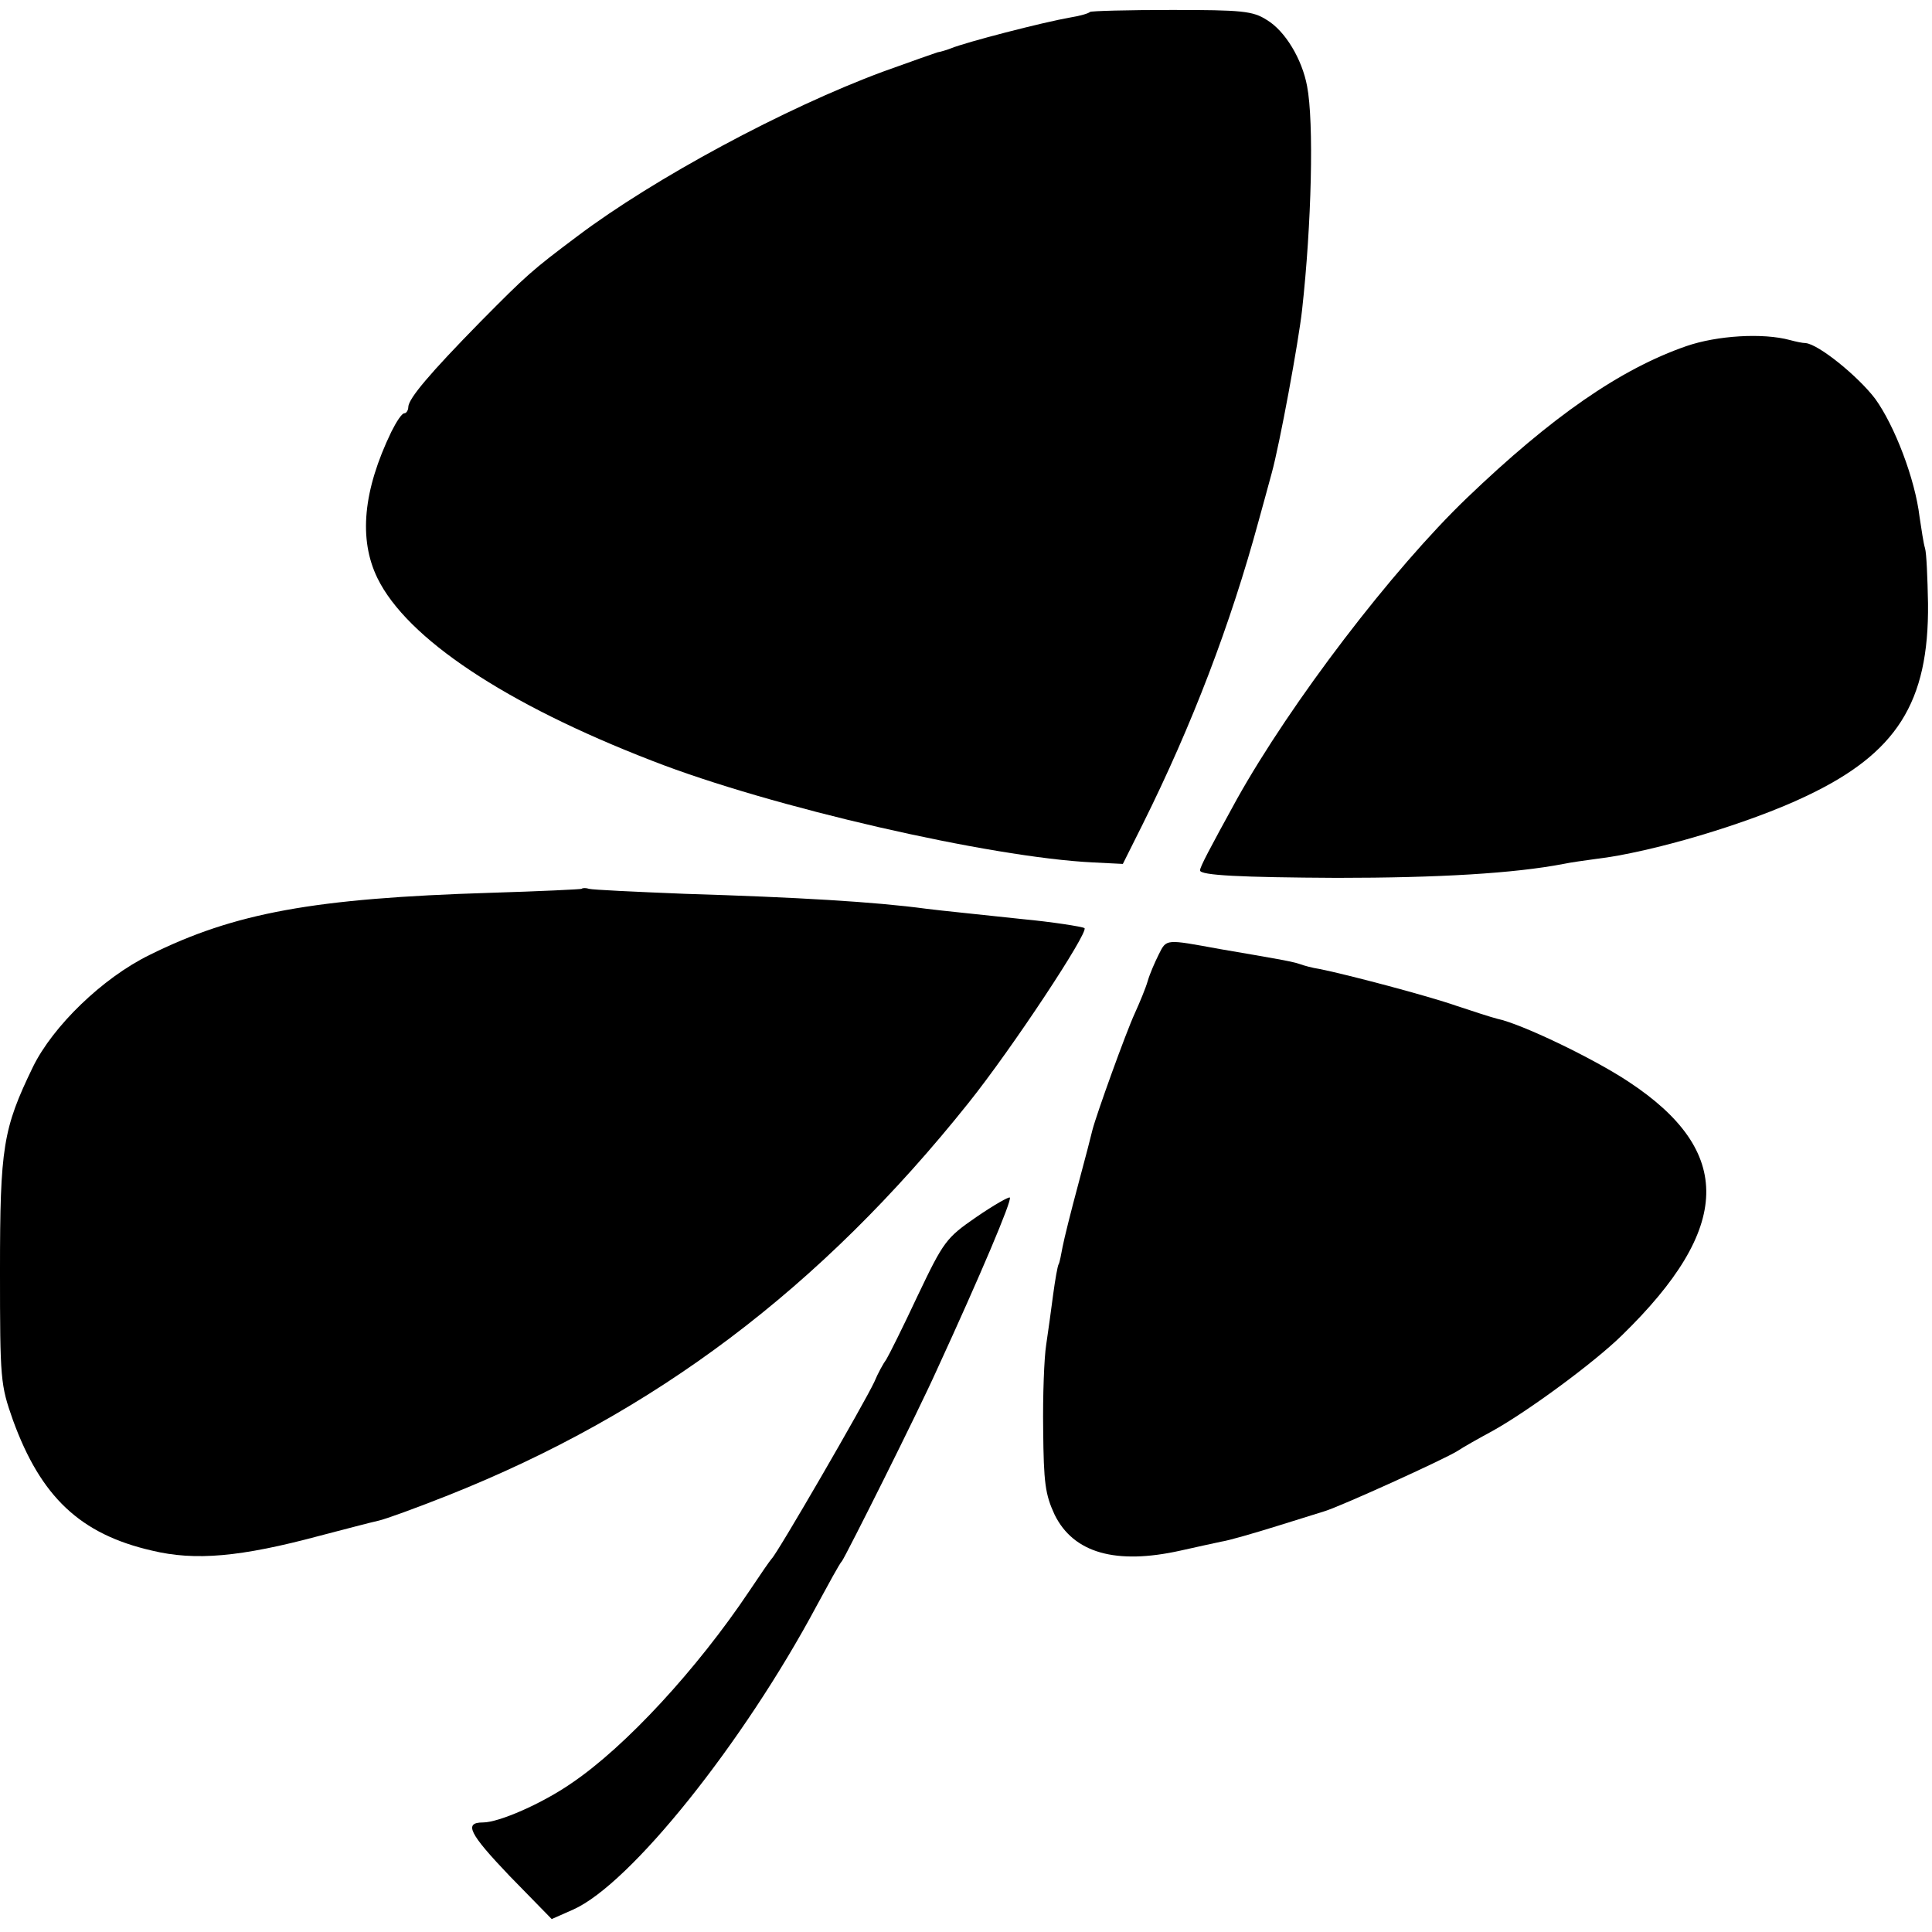
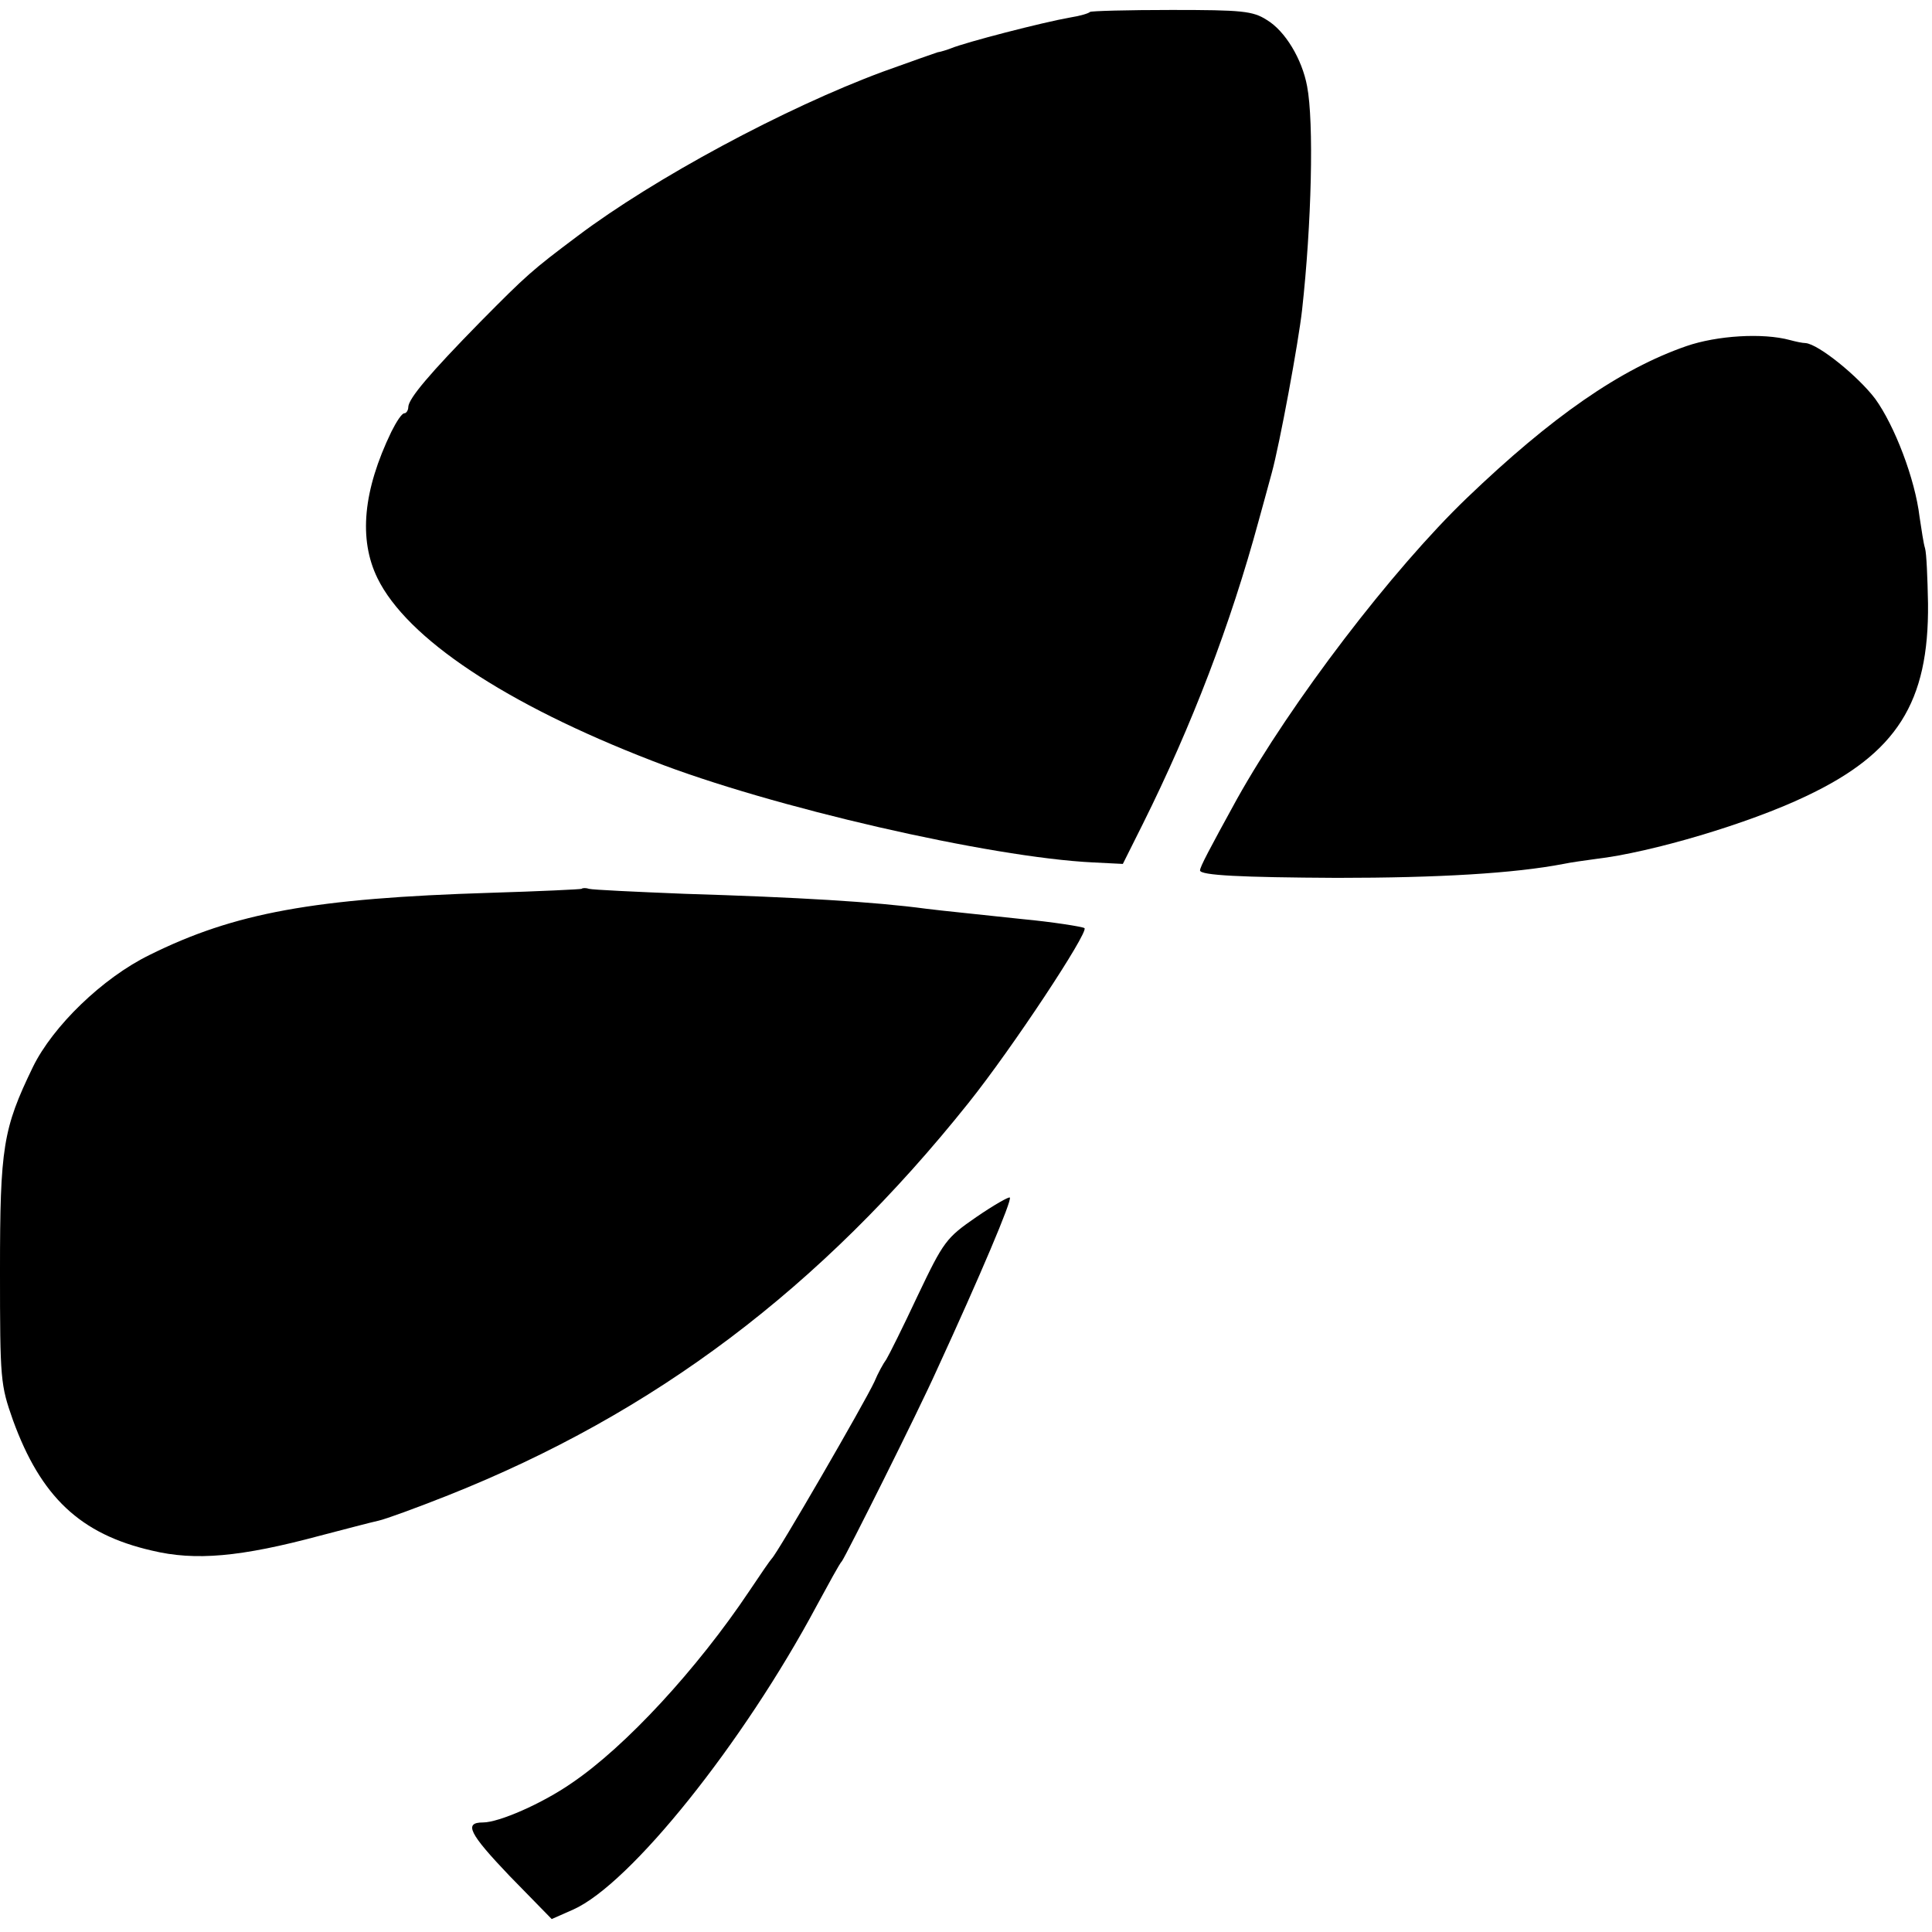
<svg xmlns="http://www.w3.org/2000/svg" version="1.0" width="388pt" height="388pt" viewBox="0 0 388 388" preserveAspectRatio="xMidYMid meet">
  <g transform="translate(0,388) scale(0.1,-0.1)" fill="#000000" stroke="none">
    <path d="M2189 3856 c-3 -3 -20 -8 -39 -11 -57 -10 -211 -50 -240 -62 -8 -3 -20 -7 -27 -8 -6 -2 -55 -19 -110 -39 -197 -73 -459 -214 -613 -330 -92 -69 -102 -78 -195 -172 -103 -105 -144 -154 -145 -171 0 -7 -4 -13 -8 -13 -5 0 -16 -17 -26 -37 -57 -118 -66 -216 -28 -294 59 -121 257 -253 552 -367 238 -93 679 -194 885 -204 l60 -3 40 80 c99 199 176 400 233 610 6 22 18 65 26 95 16 58 54 264 61 328 19 171 24 377 10 449 -10 54 -44 111 -81 133 -28 18 -50 20 -191 20 -88 0 -162 -2 -164 -4z" />
    <path d="M3387 3185 c-133 -46 -271 -142 -441 -305 -150 -144 -353 -410 -462 -605 -56 -102 -74 -136 -74 -143 0 -10 82 -14 275 -15 204 0 356 9 455 28 14 3 43 7 65 10 111 13 307 71 422 126 182 86 247 188 245 387 -1 52 -3 101 -6 111 -3 9 -7 37 -11 63 -9 76 -50 183 -89 237 -34 45 -114 110 -140 112 -6 0 -20 3 -31 6 -55 15 -147 9 -208 -12z" />
    <path d="M1168 2095 c-1 -1 -84 -5 -183 -8 -354 -11 -514 -40 -685 -125 -94 -46 -194 -143 -234 -225 -60 -124 -66 -161 -66 -409 0 -220 1 -229 26 -300 56 -154 135 -229 279 -262 87 -21 178 -13 338 30 50 13 103 27 117 30 14 3 77 26 140 51 415 165 748 416 1045 788 88 110 241 342 233 351 -3 3 -69 13 -123 18 -92 10 -164 17 -195 21 -104 14 -258 23 -485 30 -99 4 -185 8 -192 10 -6 2 -13 2 -15 0z" />
-     <path d="M2327 1963 c-8 -16 -18 -39 -22 -53 -4 -14 -16 -43 -26 -65 -18 -39 -77 -203 -85 -234 -2 -9 -15 -59 -29 -111 -14 -52 -28 -108 -31 -124 -3 -16 -6 -32 -8 -35 -2 -3 -7 -31 -11 -61 -4 -30 -10 -75 -14 -101 -4 -25 -7 -102 -6 -170 1 -107 4 -130 23 -171 38 -77 123 -101 253 -72 31 7 68 15 82 18 14 2 66 17 114 32 48 15 90 28 93 29 33 10 242 105 267 121 12 8 44 26 70 40 72 40 205 138 260 192 222 216 226 370 13 510 -71 47 -215 116 -263 126 -12 3 -49 15 -82 26 -57 20 -220 63 -275 74 -14 2 -32 7 -40 10 -8 3 -28 7 -45 10 -16 3 -68 12 -115 20 -110 20 -107 21 -123 -11z" />
    <path d="M1961 1436 c-61 -42 -66 -49 -118 -158 -29 -62 -58 -120 -63 -128 -6 -8 -17 -28 -24 -45 -20 -43 -195 -345 -206 -355 -3 -3 -23 -32 -45 -65 -105 -157 -249 -313 -357 -386 -59 -41 -146 -79 -178 -79 -39 0 -28 -22 53 -107 l85 -87 43 19 c115 51 342 335 489 610 24 44 46 85 51 90 9 13 152 298 191 385 86 187 151 340 146 345 -2 2 -32 -15 -67 -39z" />
  </g>
</svg>